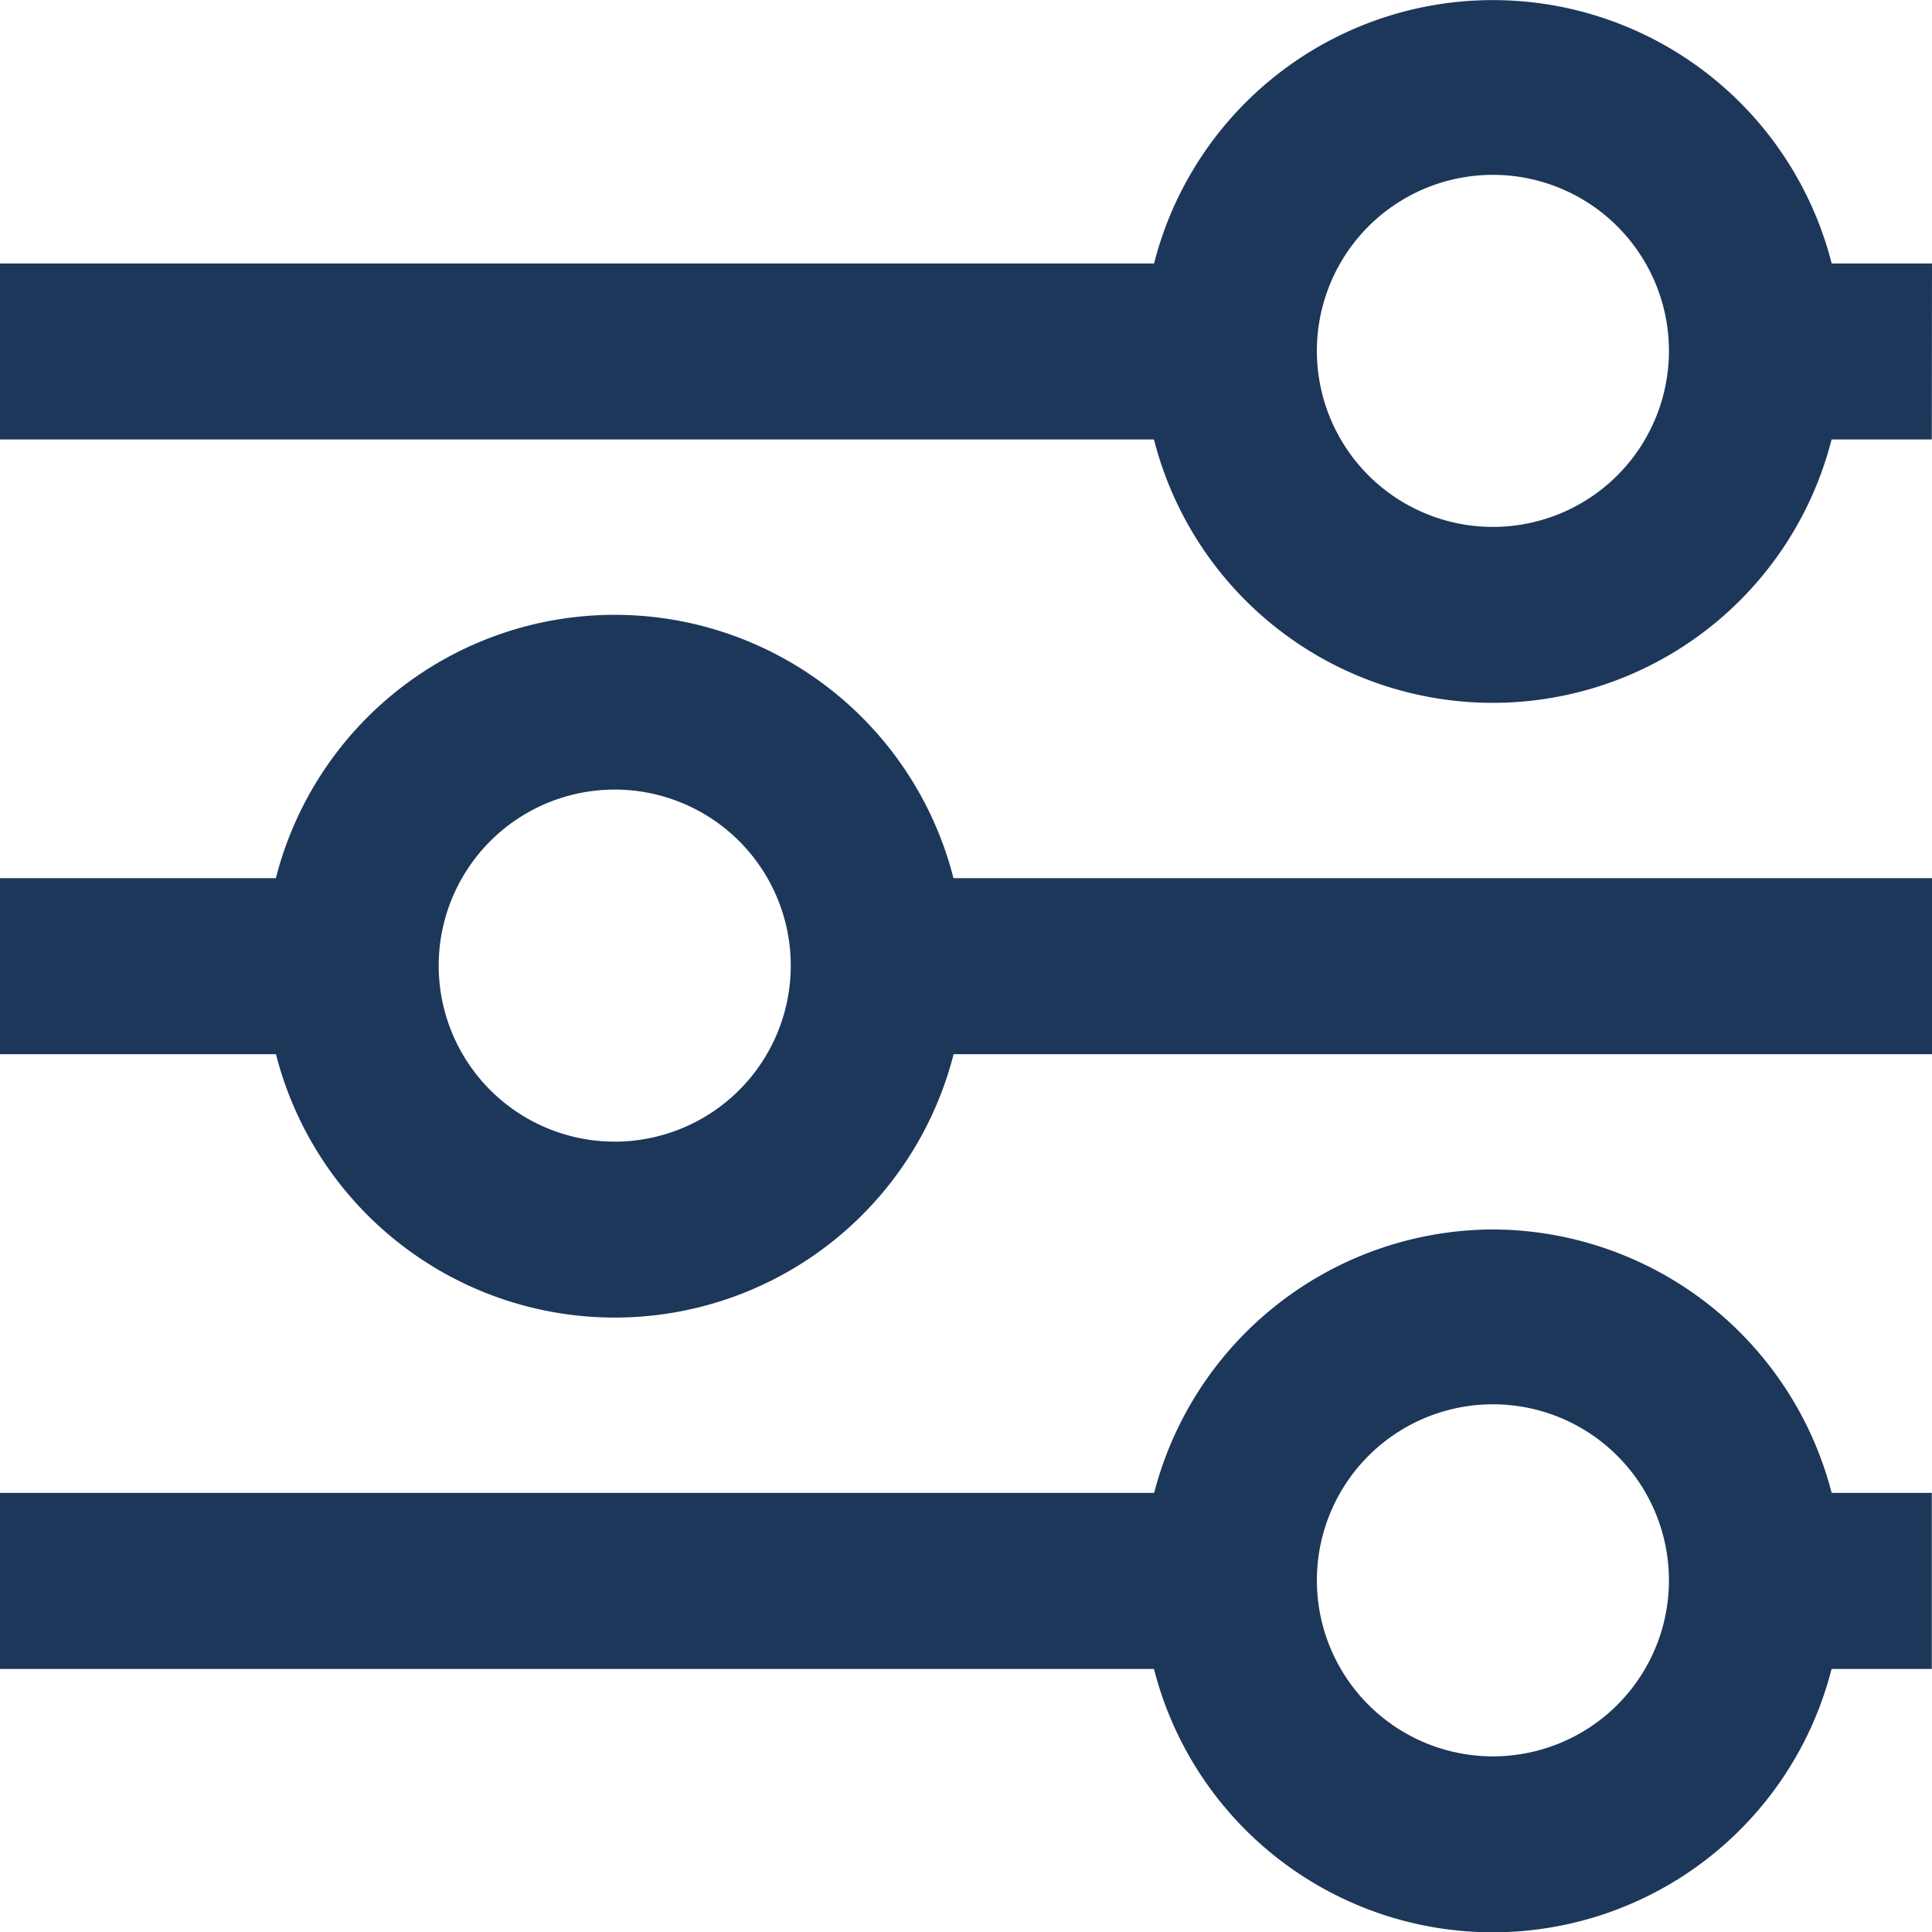
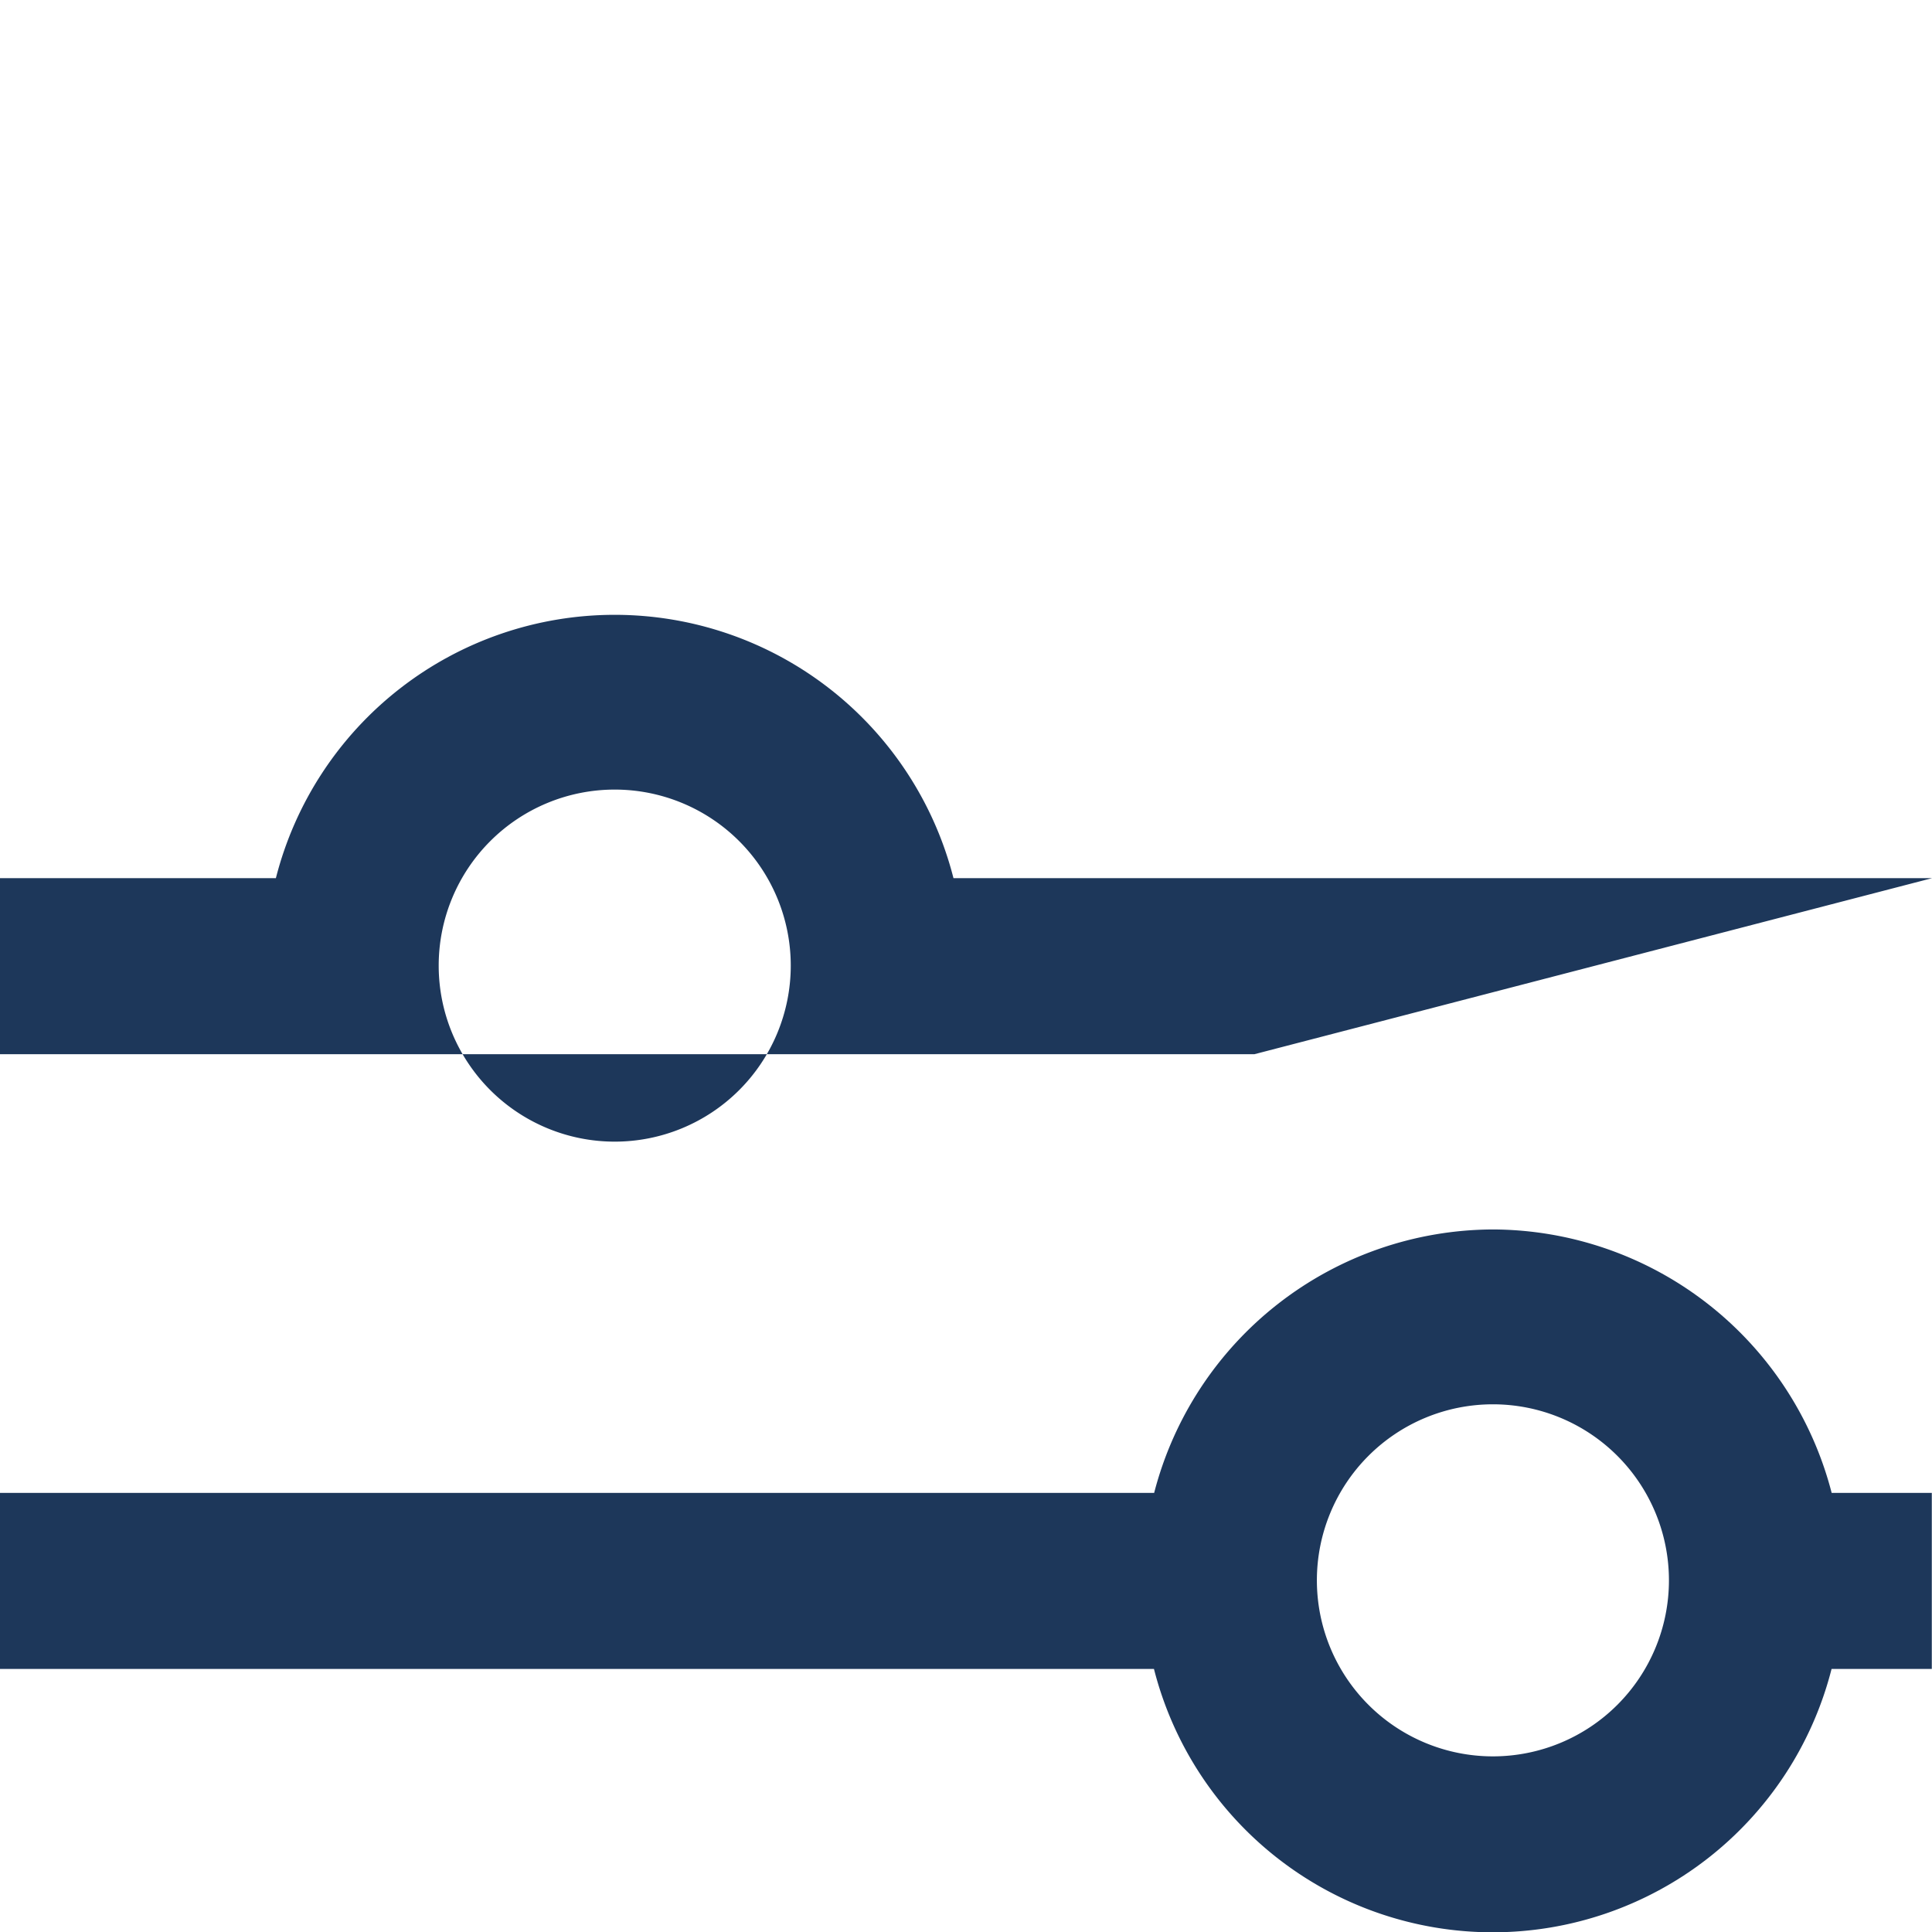
<svg xmlns="http://www.w3.org/2000/svg" width="19.756" height="19.756" viewBox="0 0 19.756 19.756" version="1.1" id="svg6">
  <defs id="defs10" />
  <g id="Group_7523" data-name="Group 7523" transform="translate(-361 -1083.019)">
-     <path id="Path_52" data-name="Path 52" d="M380.756,1092.713H370.75a3.575,3.575,0,0,0-6.929,0H361v1.8h2.822a3.575,3.575,0,0,0,6.929,0h10.005Zm-13.47,2.694a1.8,1.8,0,1,1,1.8-1.8A1.8,1.8,0,0,1,367.286,1095.407Z" transform="translate(0 -0.714)" fill="#1d375a" />
-     <path id="Path_53" data-name="Path 53" d="M380.756,1085.713H379.73a3.575,3.575,0,0,0-6.929,0H361v1.8h11.8a3.575,3.575,0,0,0,6.929,0h1.025Zm-4.49,2.694a1.8,1.8,0,1,1,1.8-1.8A1.8,1.8,0,0,1,376.266,1088.407Z" transform="translate(0 0)" fill="#1d375a" />
+     <path id="Path_52" data-name="Path 52" d="M380.756,1092.713H370.75a3.575,3.575,0,0,0-6.929,0H361v1.8h2.822h10.005Zm-13.47,2.694a1.8,1.8,0,1,1,1.8-1.8A1.8,1.8,0,0,1,367.286,1095.407Z" transform="translate(0 -0.714)" fill="#1d375a" />
    <path id="Path_54" data-name="Path 54" d="M376.266,1097.019a3.591,3.591,0,0,0-3.464,2.694H361v1.8h11.8a3.575,3.575,0,0,0,6.929,0h1.025v-1.8H379.73A3.591,3.591,0,0,0,376.266,1097.019Zm0,5.388a1.8,1.8,0,1,1,1.8-1.8A1.8,1.8,0,0,1,376.266,1102.407Z" transform="translate(0 -1.428)" fill="#1d375a" />
  </g>
</svg>